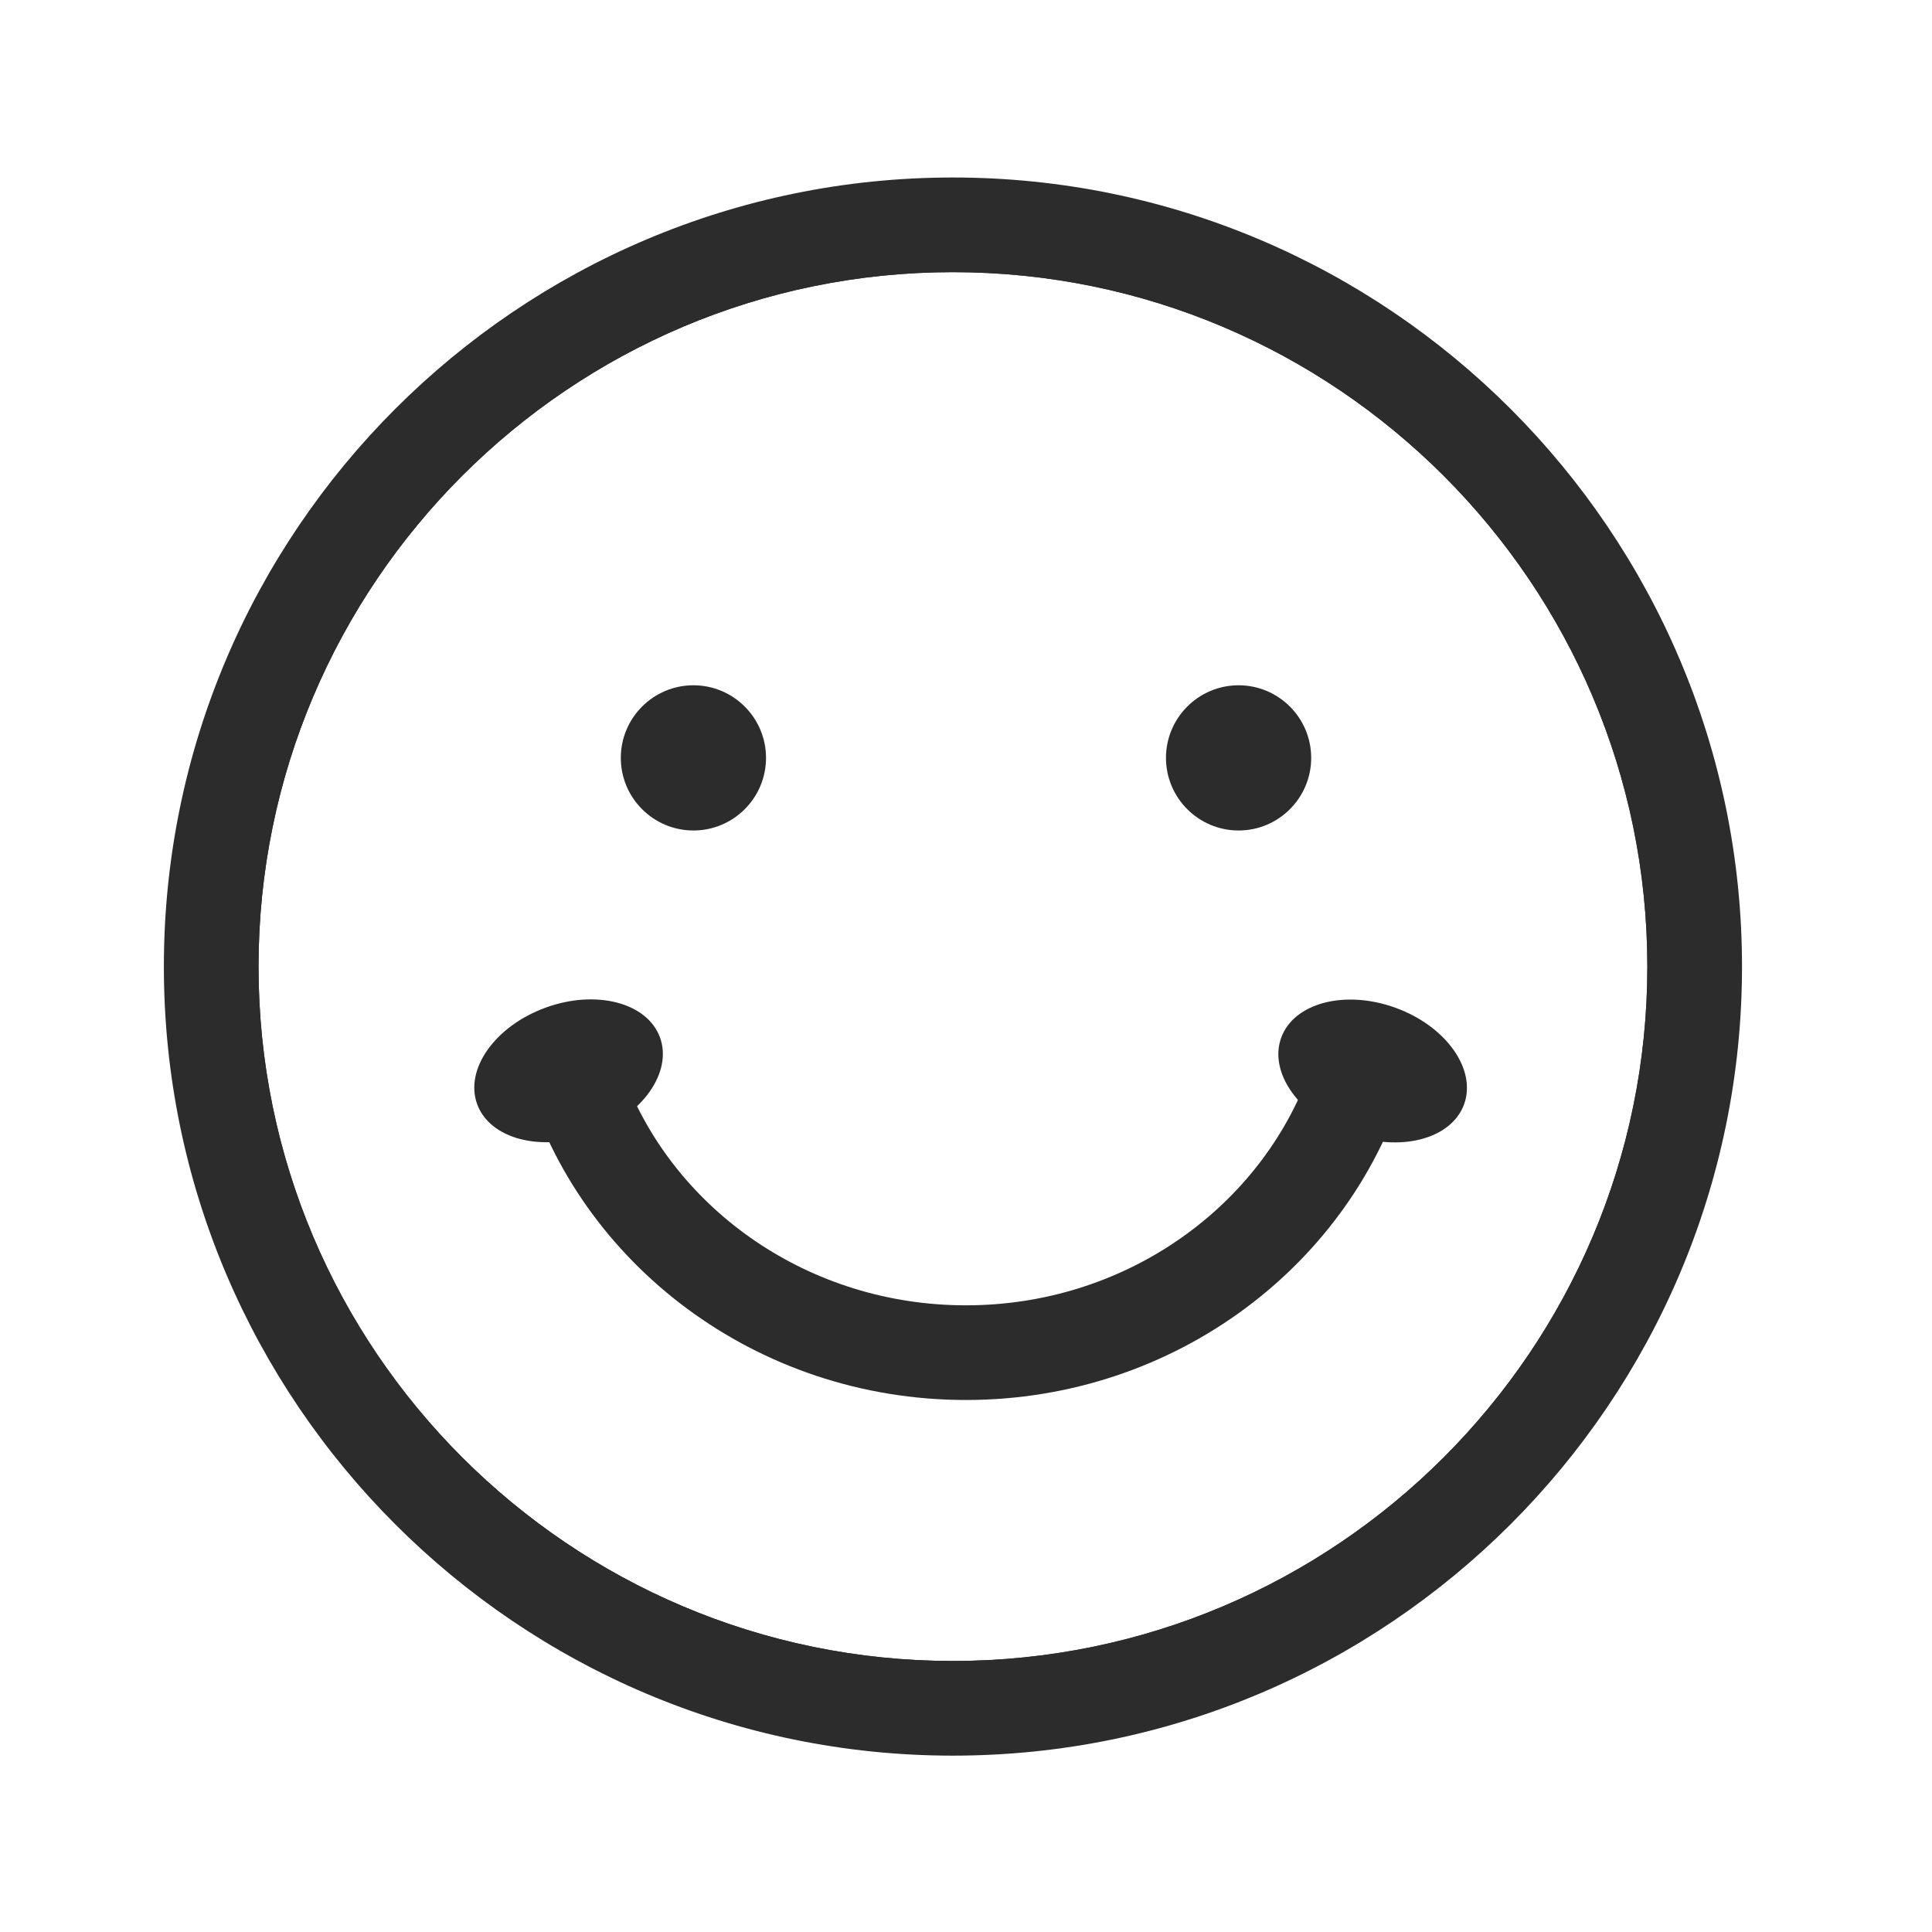
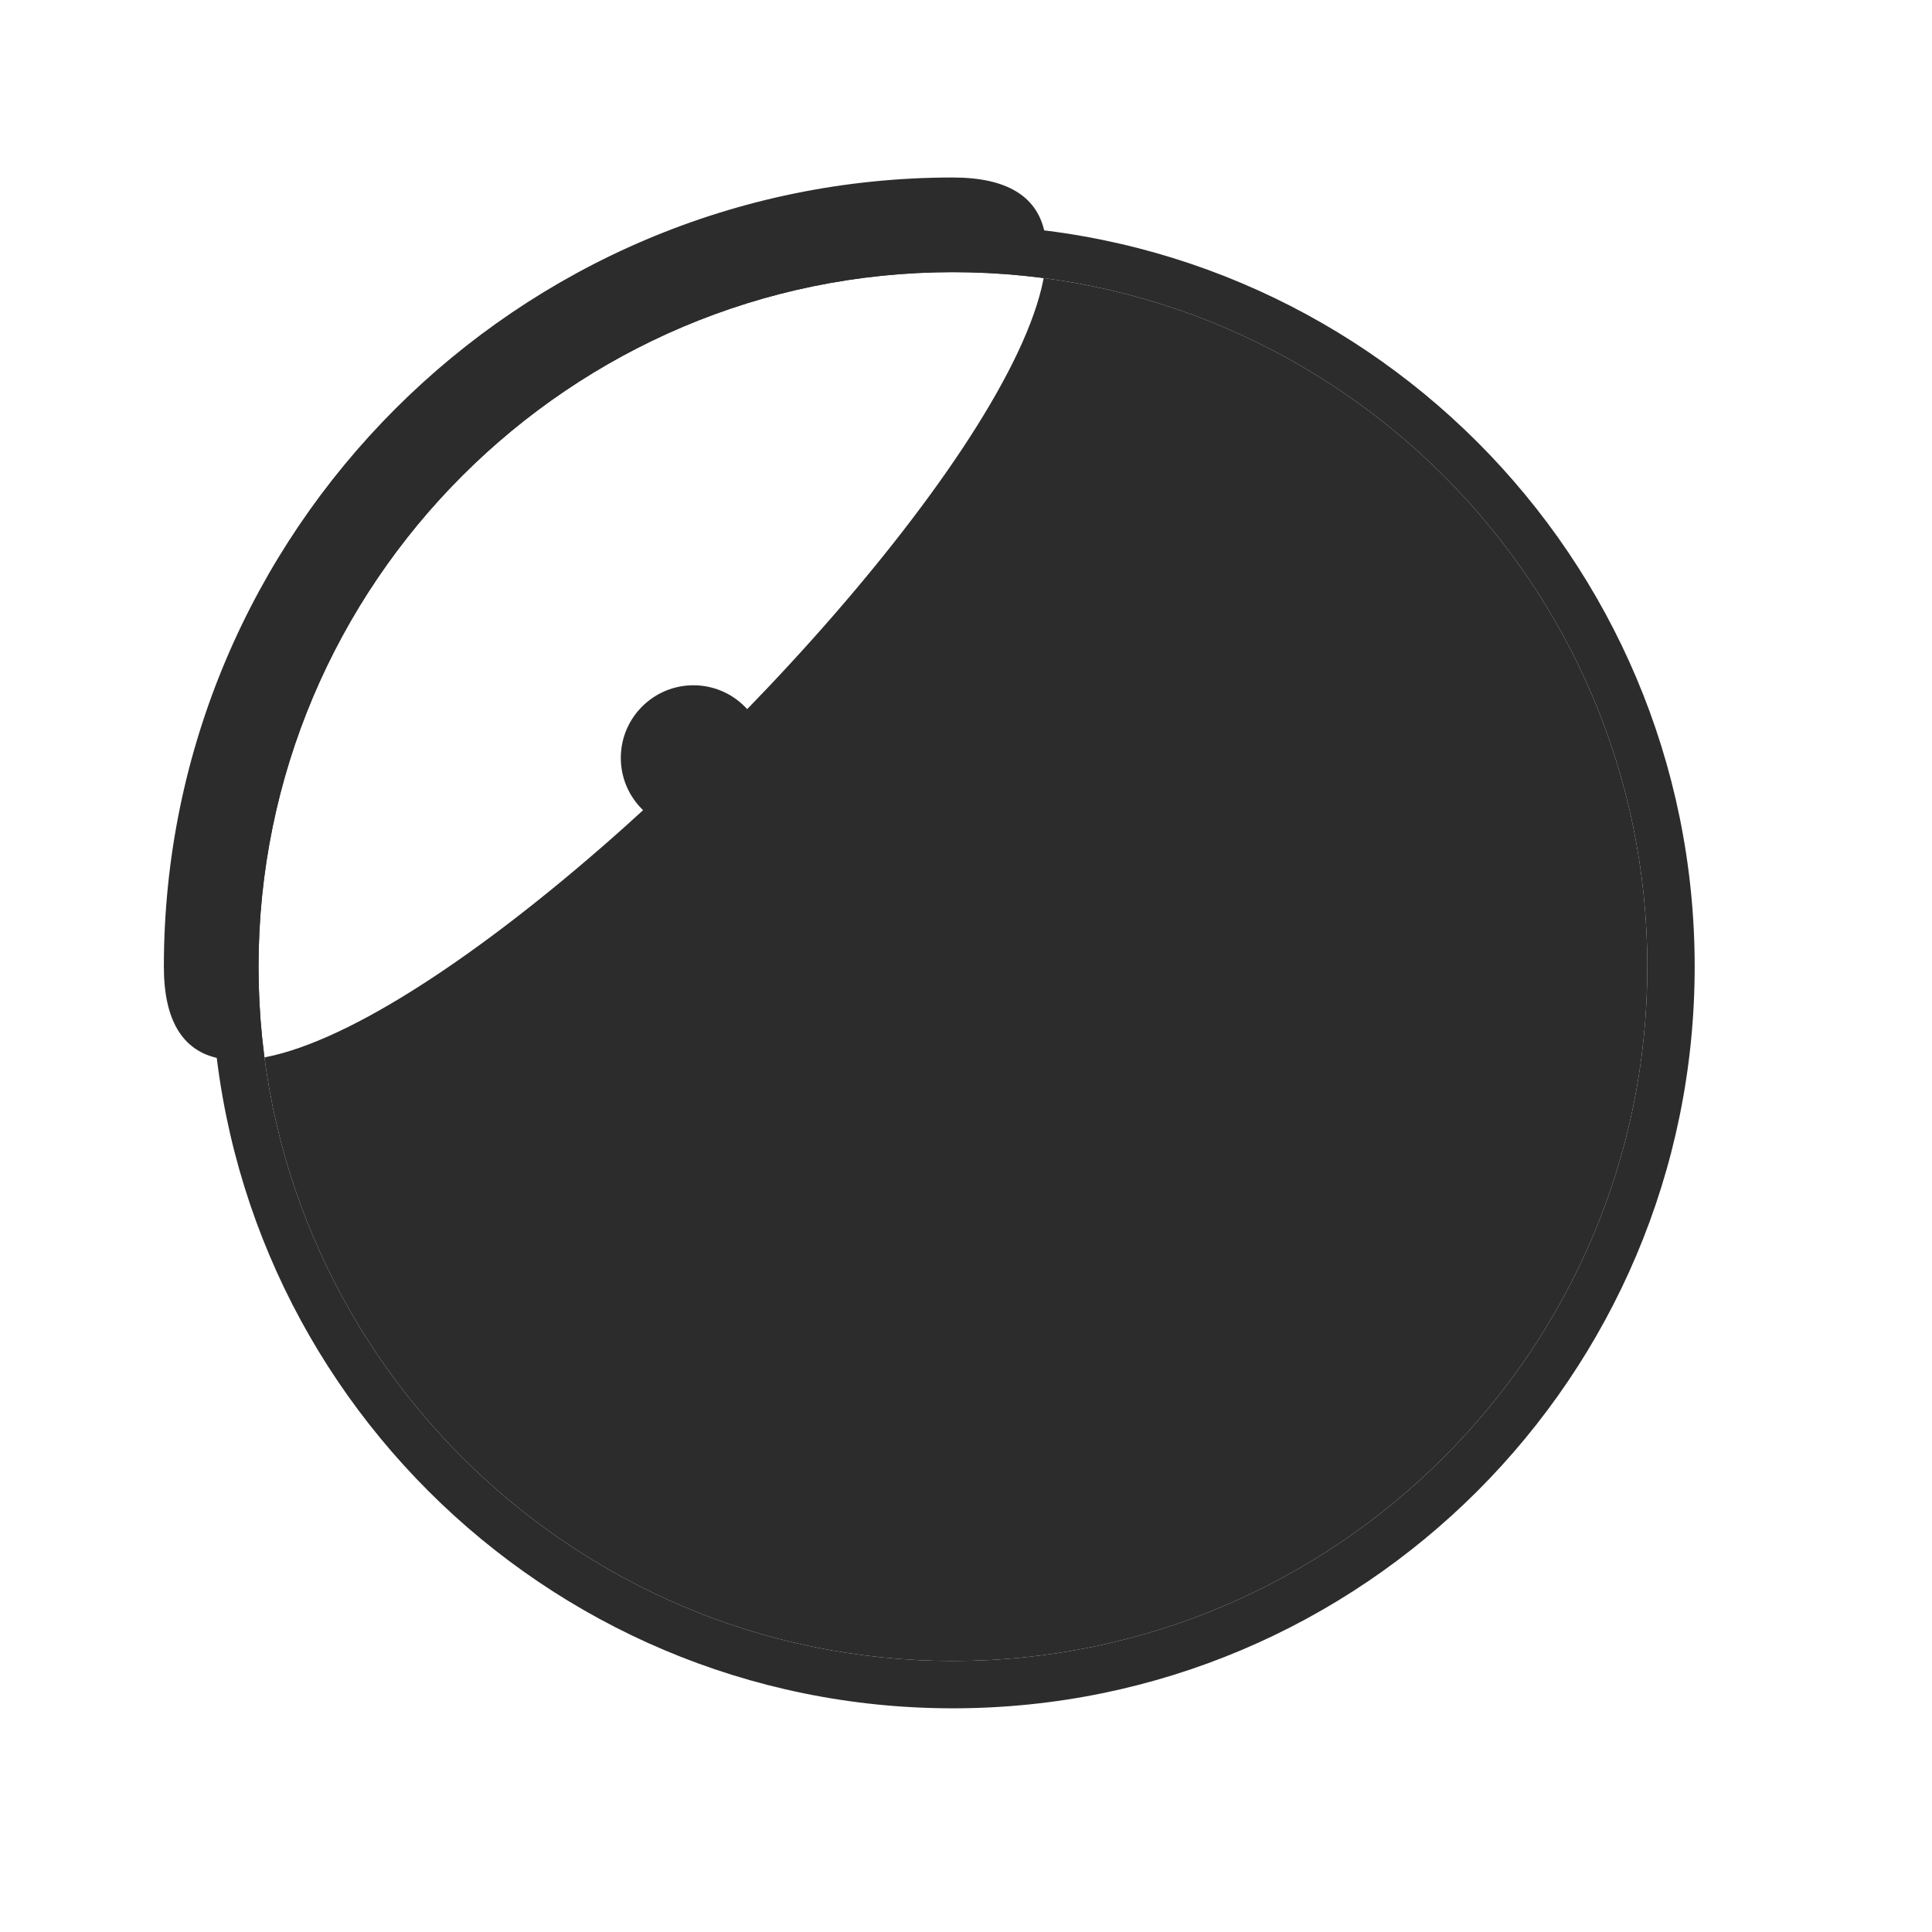
<svg xmlns="http://www.w3.org/2000/svg" id="Ebene_3" data-name="Ebene 3" viewBox="0 0 204.09 204.09">
  <defs>
    <style>
      .cls-1 {
        fill: none;
      }

      .cls-2 {
        fill: #2c2c2c;
      }

      .cls-3 {
        clip-path: url(#clippath-1);
      }

      .cls-4 {
        clip-path: url(#clippath);
      }
    </style>
    <clipPath id="clippath">
      <rect class="cls-1" x="50.1" y="105.58" width="19.93" height="15.08" />
    </clipPath>
    <clipPath id="clippath-1">
-       <rect class="cls-1" x="135.04" y="105.58" width="19.93" height="15.08" />
-     </clipPath>
+       </clipPath>
  </defs>
  <g>
    <path class="cls-2" d="M100.66,23.75c-43.27,0-78.35,35.08-78.35,78.36s35.08,78.35,78.35,78.35,78.36-35.08,78.36-78.35S143.94,23.75,100.66,23.75ZM100.66,175.46c-40.44,0-73.35-32.91-73.35-73.35S60.22,28.75,100.66,28.75s73.36,32.91,73.36,73.36-32.91,73.35-73.36,73.35Z" />
-     <path class="cls-2" d="M100.66,18.75c-45.96,0-83.35,37.4-83.35,83.36s37.39,83.35,83.35,83.35,83.36-37.39,83.36-83.35S146.62,18.75,100.66,18.75ZM100.66,175.46c-40.44,0-73.35-32.91-73.35-73.35S60.22,28.75,100.66,28.75s73.36,32.91,73.36,73.36-32.91,73.35-73.36,73.35Z" />
+     <path class="cls-2" d="M100.66,18.75c-45.96,0-83.35,37.4-83.35,83.36S146.62,18.75,100.66,18.75ZM100.66,175.46c-40.44,0-73.35-32.91-73.35-73.35S60.22,28.75,100.66,28.75s73.36,32.91,73.36,73.36-32.91,73.35-73.36,73.35Z" />
  </g>
  <g>
    <circle class="cls-2" cx="130.84" cy="80.06" r="5.67" />
    <path class="cls-2" d="M130.84,87.73c-4.23,0-7.67-3.44-7.67-7.67s3.44-7.67,7.67-7.67,7.67,3.44,7.67,7.67-3.44,7.67-7.67,7.67ZM130.84,76.39c-2.02,0-3.67,1.65-3.67,3.67s1.65,3.67,3.67,3.67,3.67-1.65,3.67-3.67-1.65-3.67-3.67-3.67Z" />
  </g>
  <g>
    <circle class="cls-2" cx="73.25" cy="80.06" r="5.67" />
    <path class="cls-2" d="M73.25,87.73c-4.23,0-7.67-3.44-7.67-7.67s3.44-7.67,7.67-7.67,7.67,3.44,7.67,7.67-3.44,7.67-7.67,7.67ZM73.25,76.39c-2.02,0-3.67,1.65-3.67,3.67s1.65,3.67,3.67,3.67,3.67-1.65,3.67-3.67-1.65-3.67-3.67-3.67Z" />
  </g>
-   <path class="cls-2" d="M138.1,113.88c-5.39,13.99-19.52,24.01-36.06,24.01s-30.67-10.02-36.05-24.01h-10.55c5.71,19.6,24.44,34.01,46.6,34.01s40.9-14.41,46.61-34.01h-10.55Z" />
  <g>
    <g id="_Gespiegelt_wiederholen_" data-name="&amp;lt;Gespiegelt wiederholen&amp;gt;">
      <g class="cls-4">
        <ellipse class="cls-2" cx="60.06" cy="113.12" rx="10.28" ry="7.1" transform="translate(-35.11 27.41) rotate(-20.03)" />
      </g>
    </g>
    <g id="_Gespiegelt_wiederholen_-2" data-name="&amp;lt;Gespiegelt wiederholen&amp;gt;">
      <g class="cls-3">
        <ellipse class="cls-2" cx="145" cy="113.12" rx="7.1" ry="10.28" transform="translate(-10.94 210.62) rotate(-69.97)" />
      </g>
    </g>
  </g>
</svg>